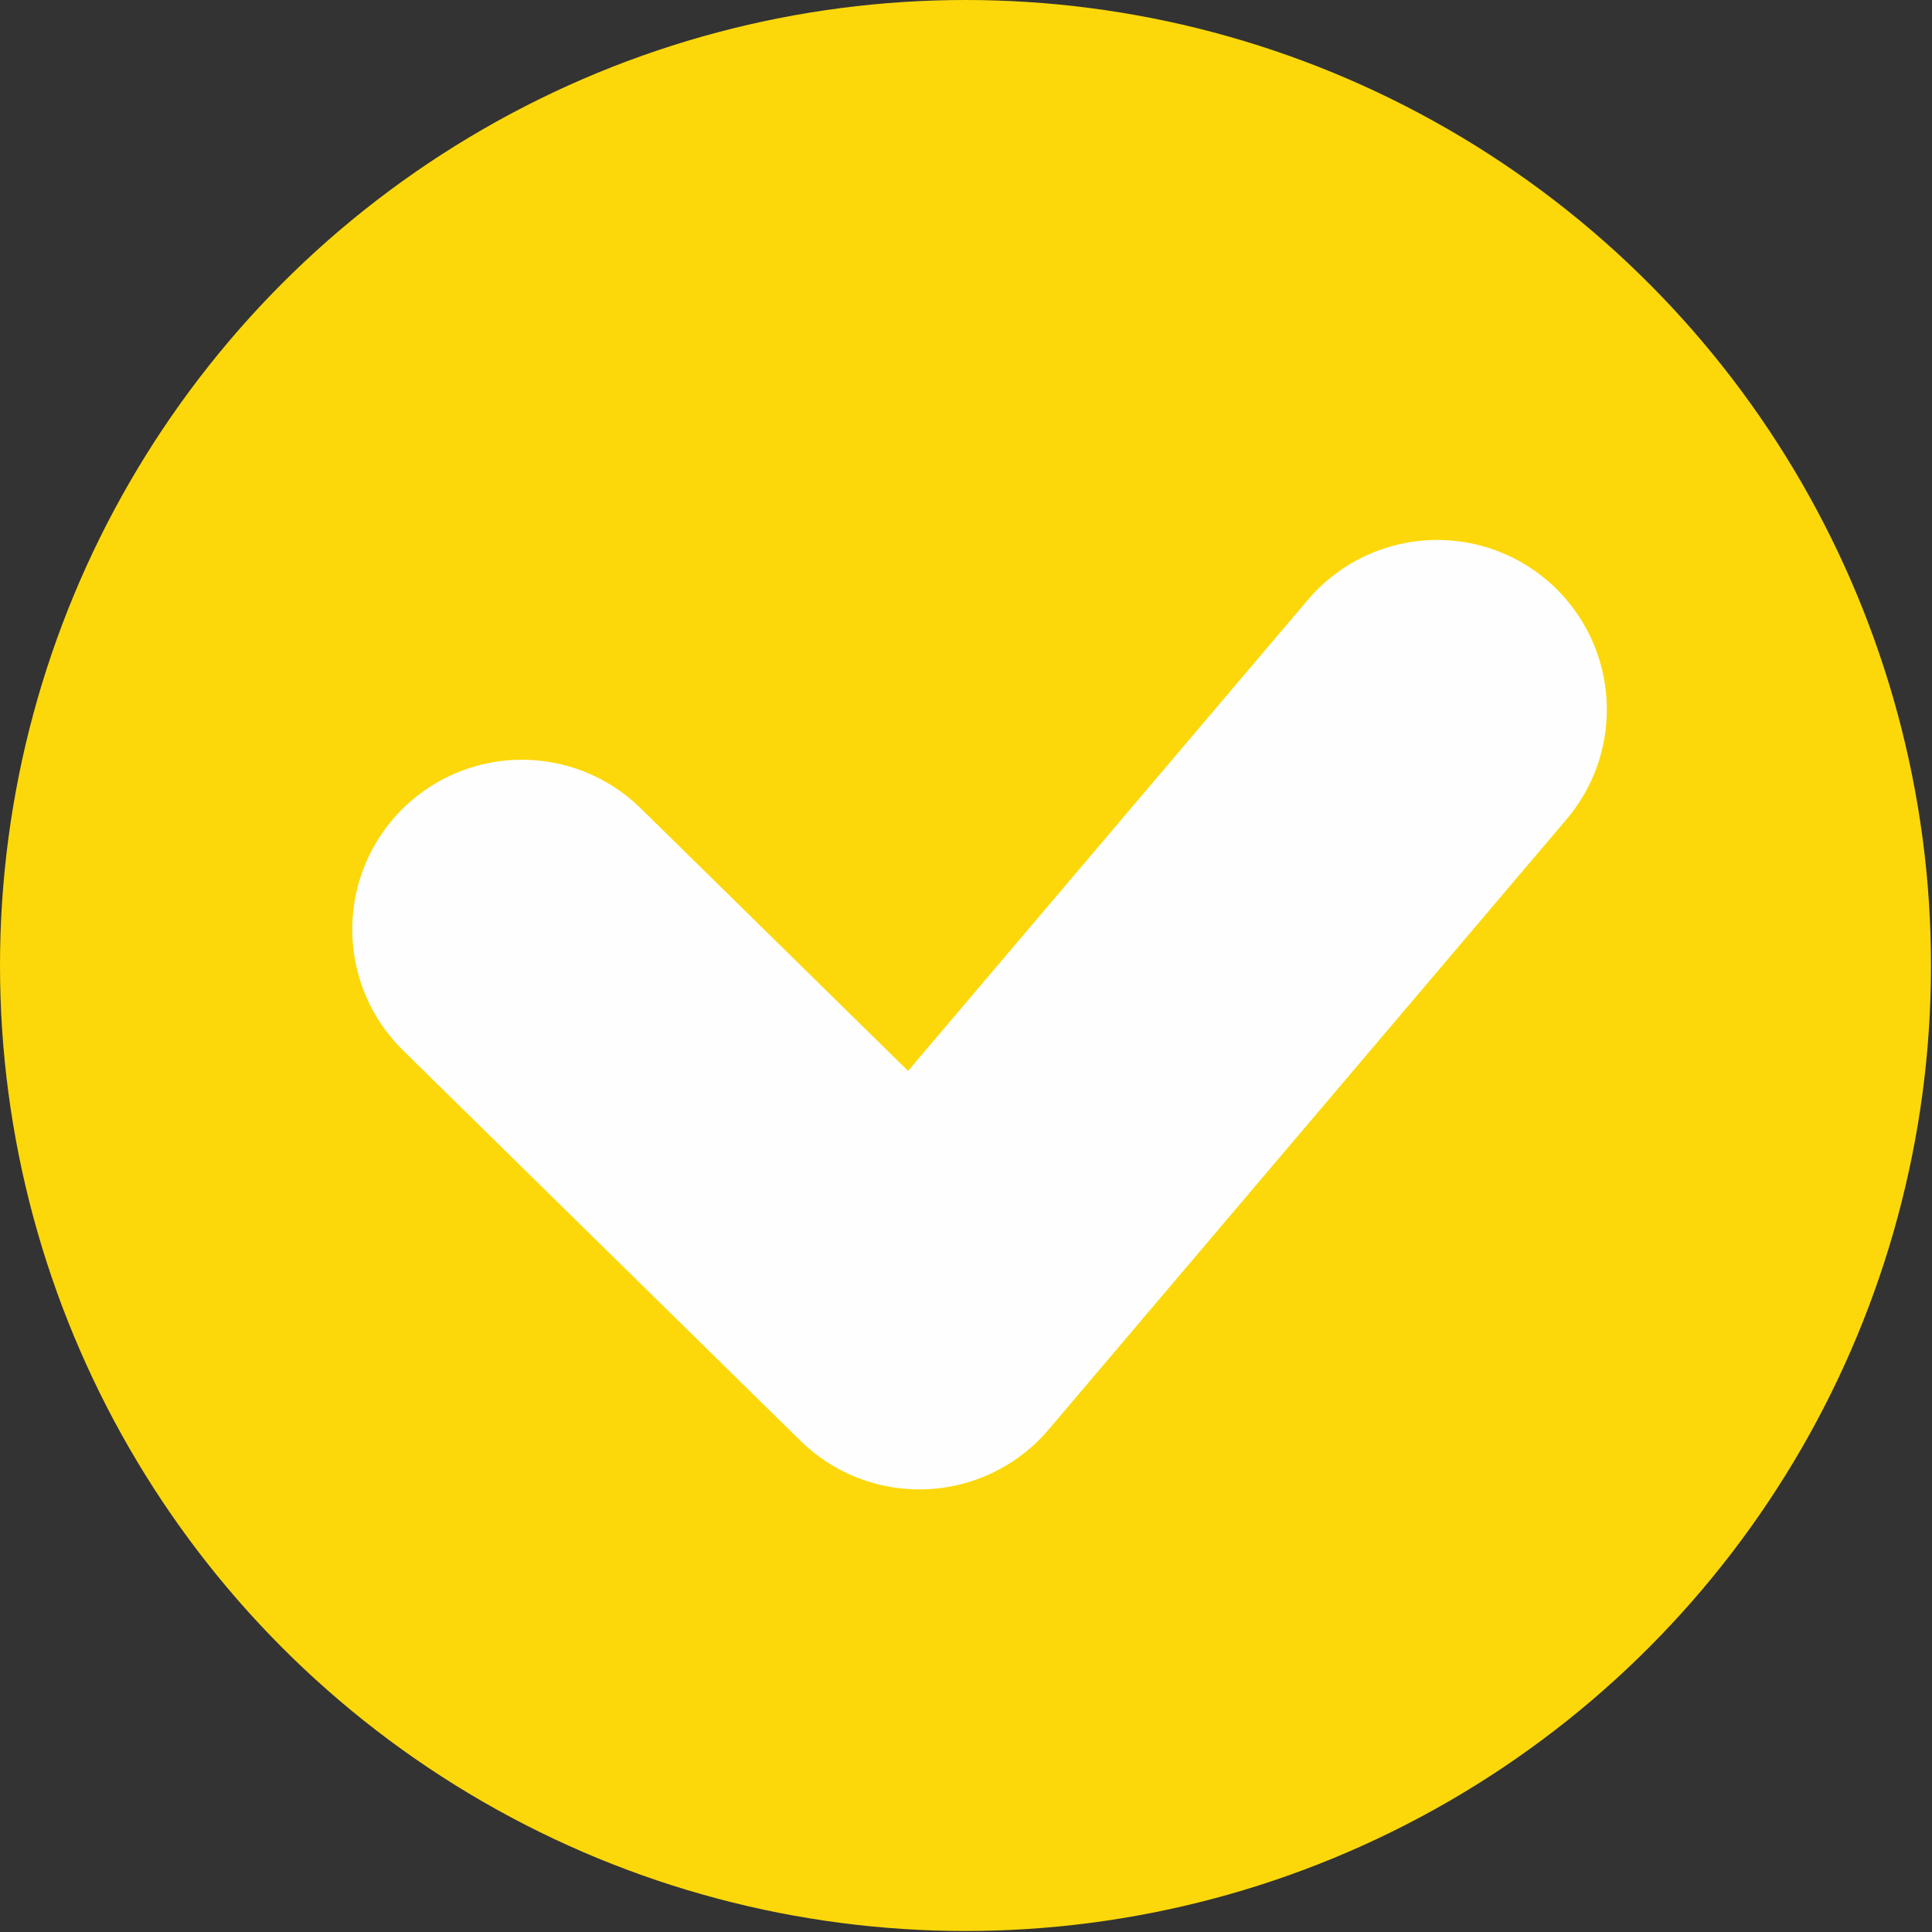
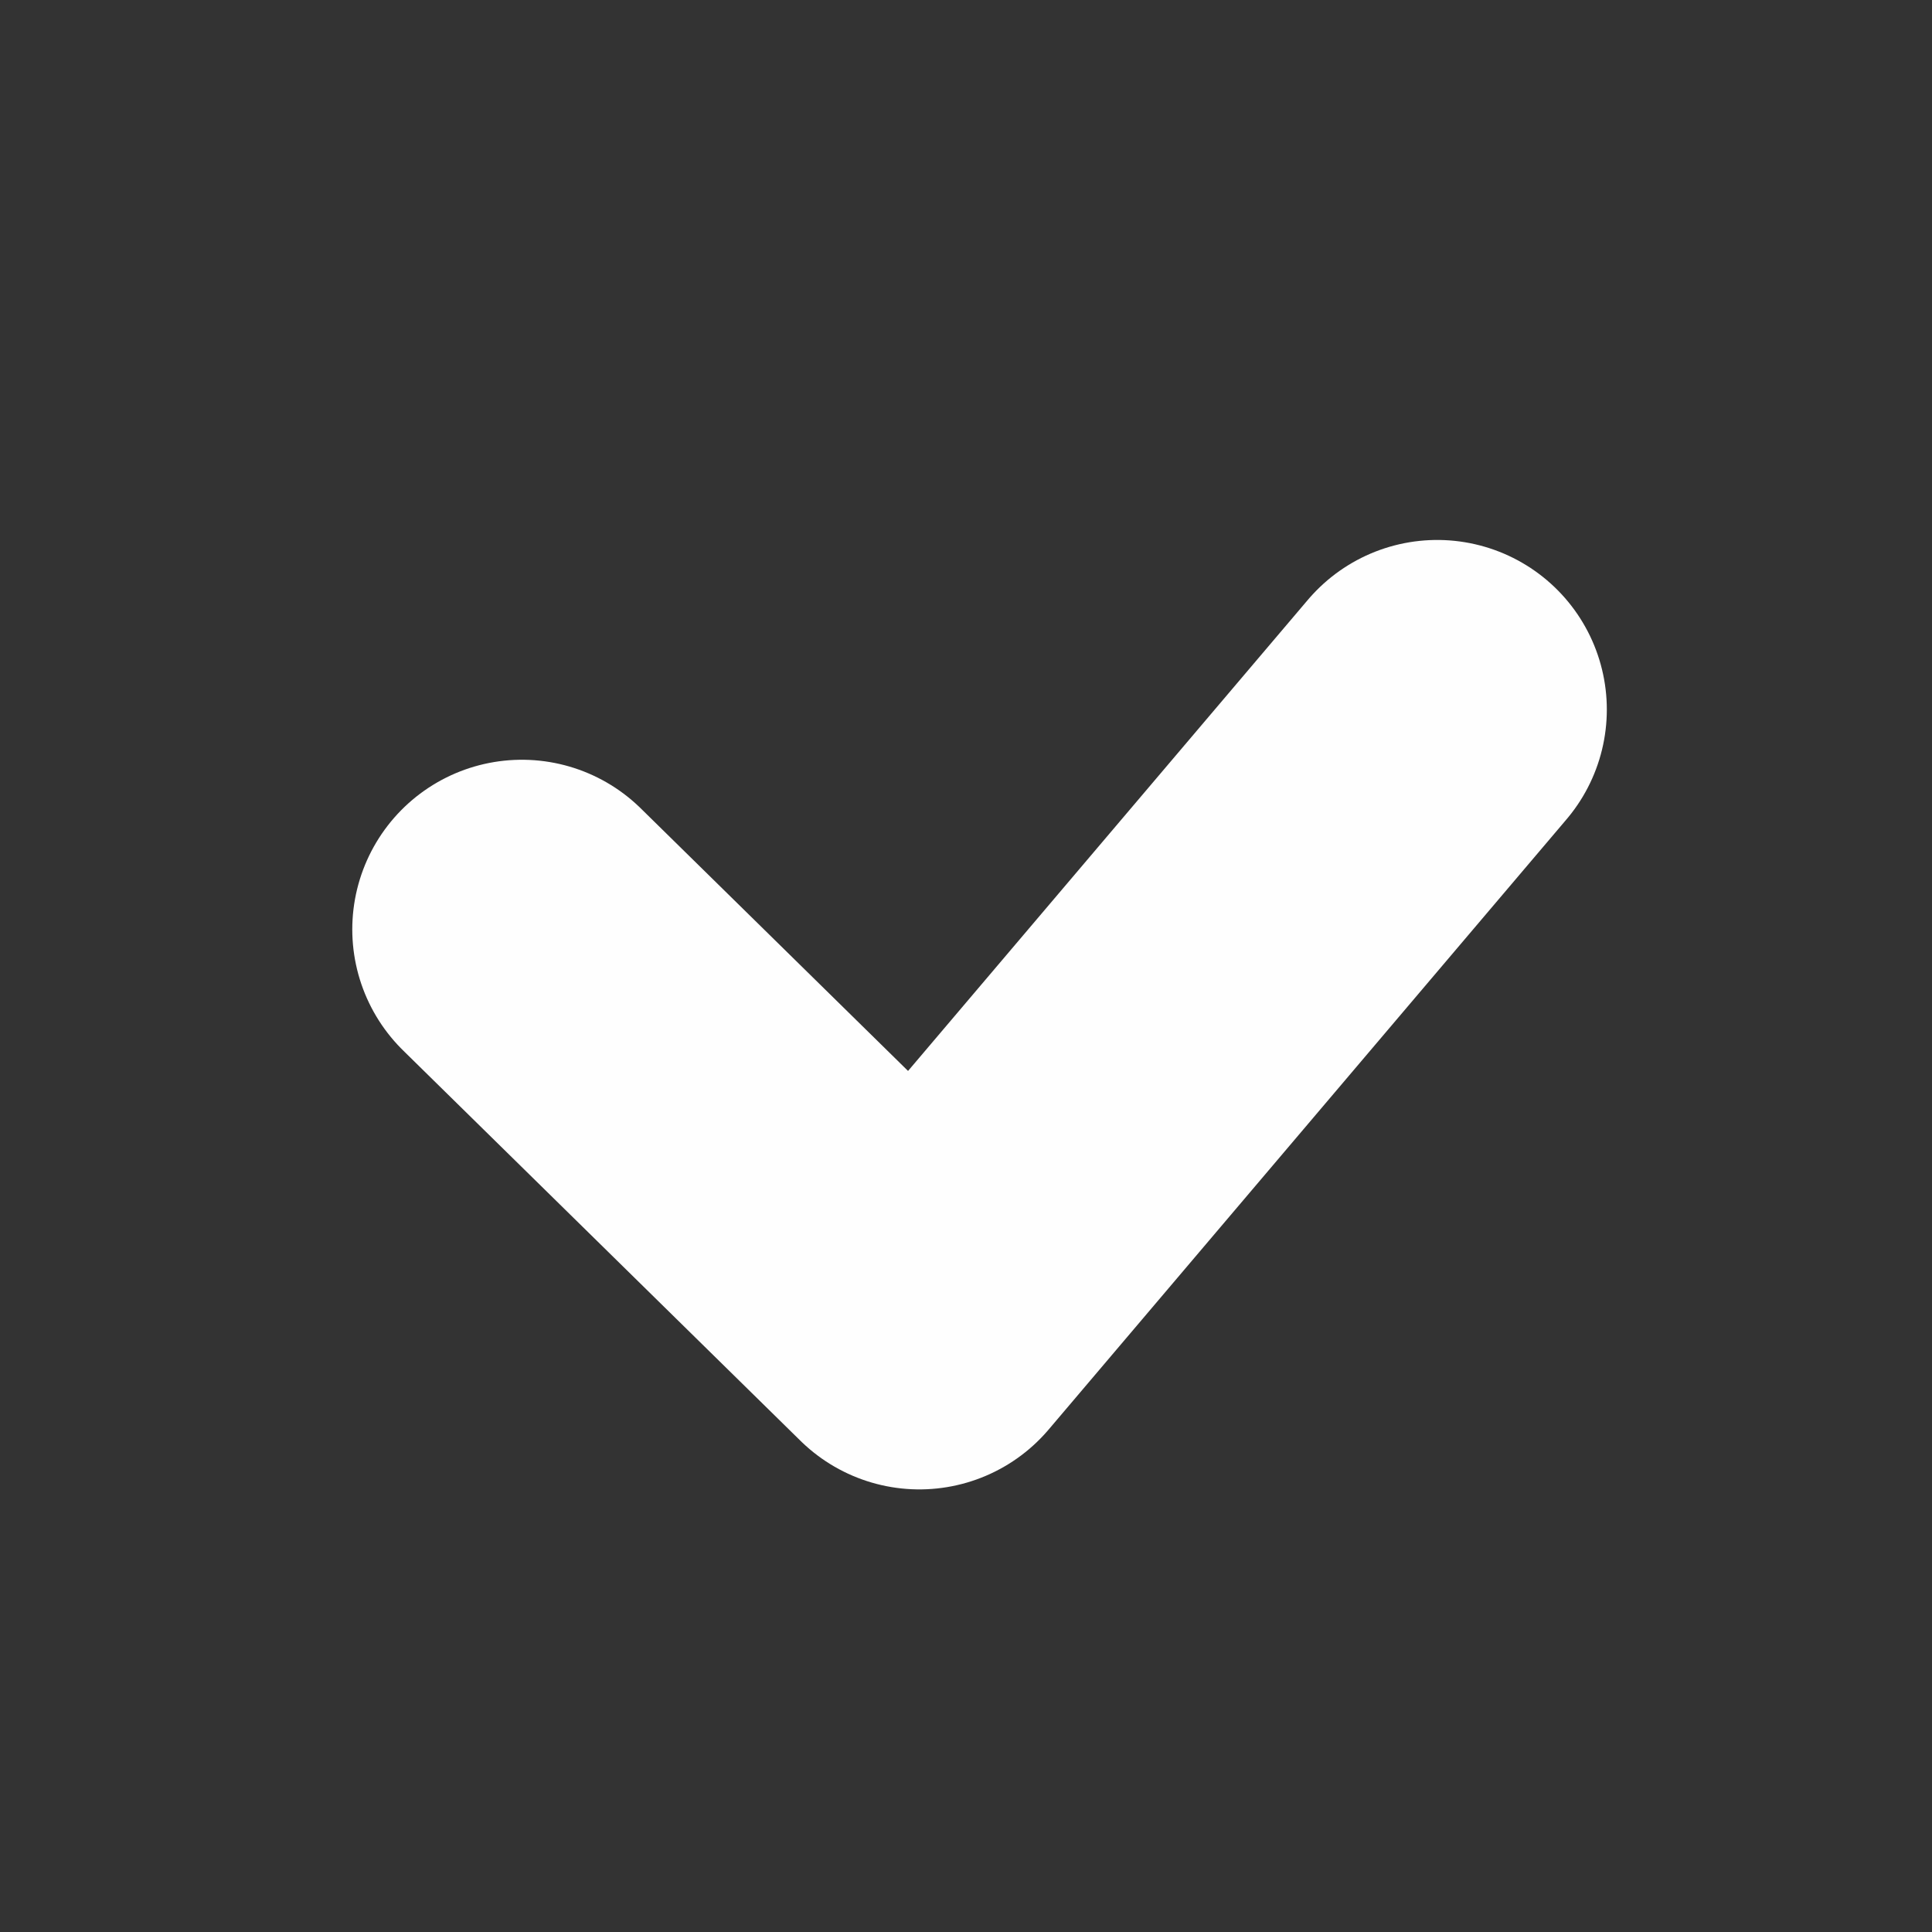
<svg xmlns="http://www.w3.org/2000/svg" xml:space="preserve" width="1.796in" height="1.796in" version="1.1" style="shape-rendering:geometricPrecision; text-rendering:geometricPrecision; image-rendering:optimizeQuality; fill-rule:evenodd; clip-rule:evenodd" viewBox="0 0 19.25 19.25">
  <rect x="0" y="0" width="19.25" height="19.25" fill="#333333" stroke="none" />
  <defs>
    <style type="text/css"> .str0 {stroke:#FEFEFE;stroke-width:3.38;stroke-linecap:round;stroke-linejoin:round;stroke-miterlimit:2.613} .fil1 {fill:none} .fil0 {fill:#FCD80A} </style>
  </defs>
  <g id="Layer_x0020_1">
-     <circle class="fil0" cx="9.62" cy="9.62" r="9.62" />
    <polyline class="fil1 str0" points="5.2,9.26 9.16,13.15 14.32,7.07 " />
  </g>
</svg>